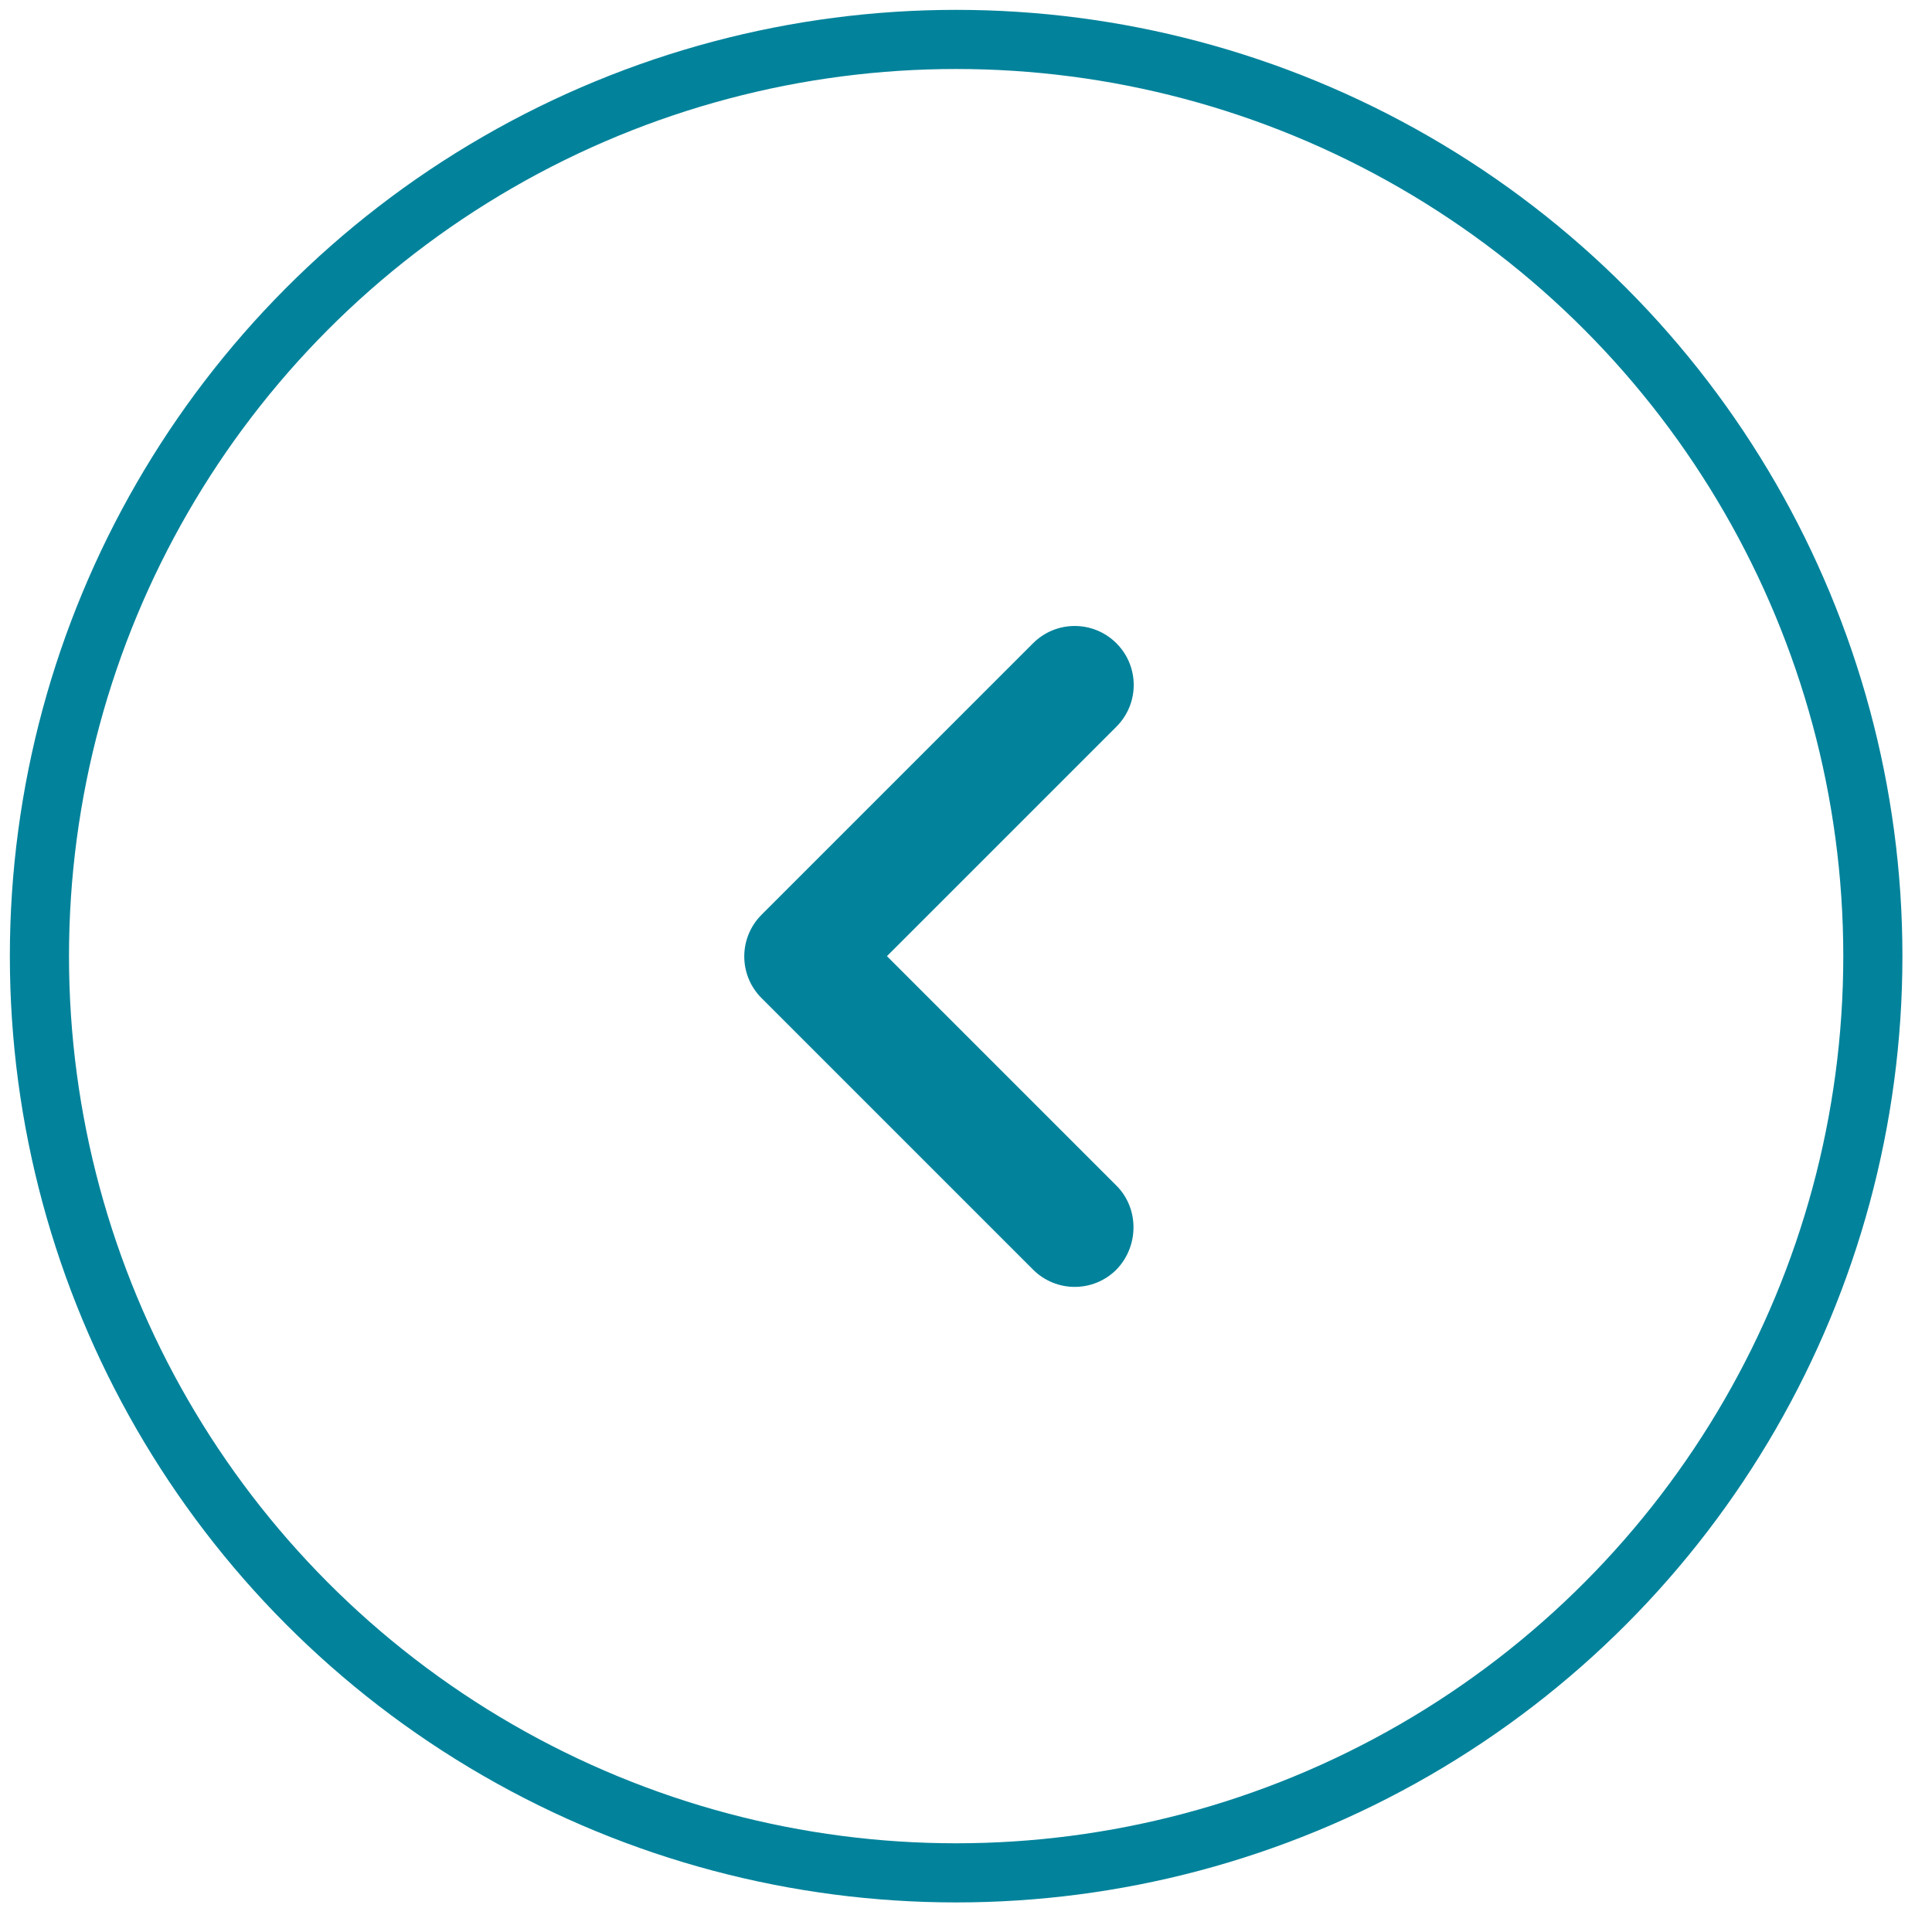
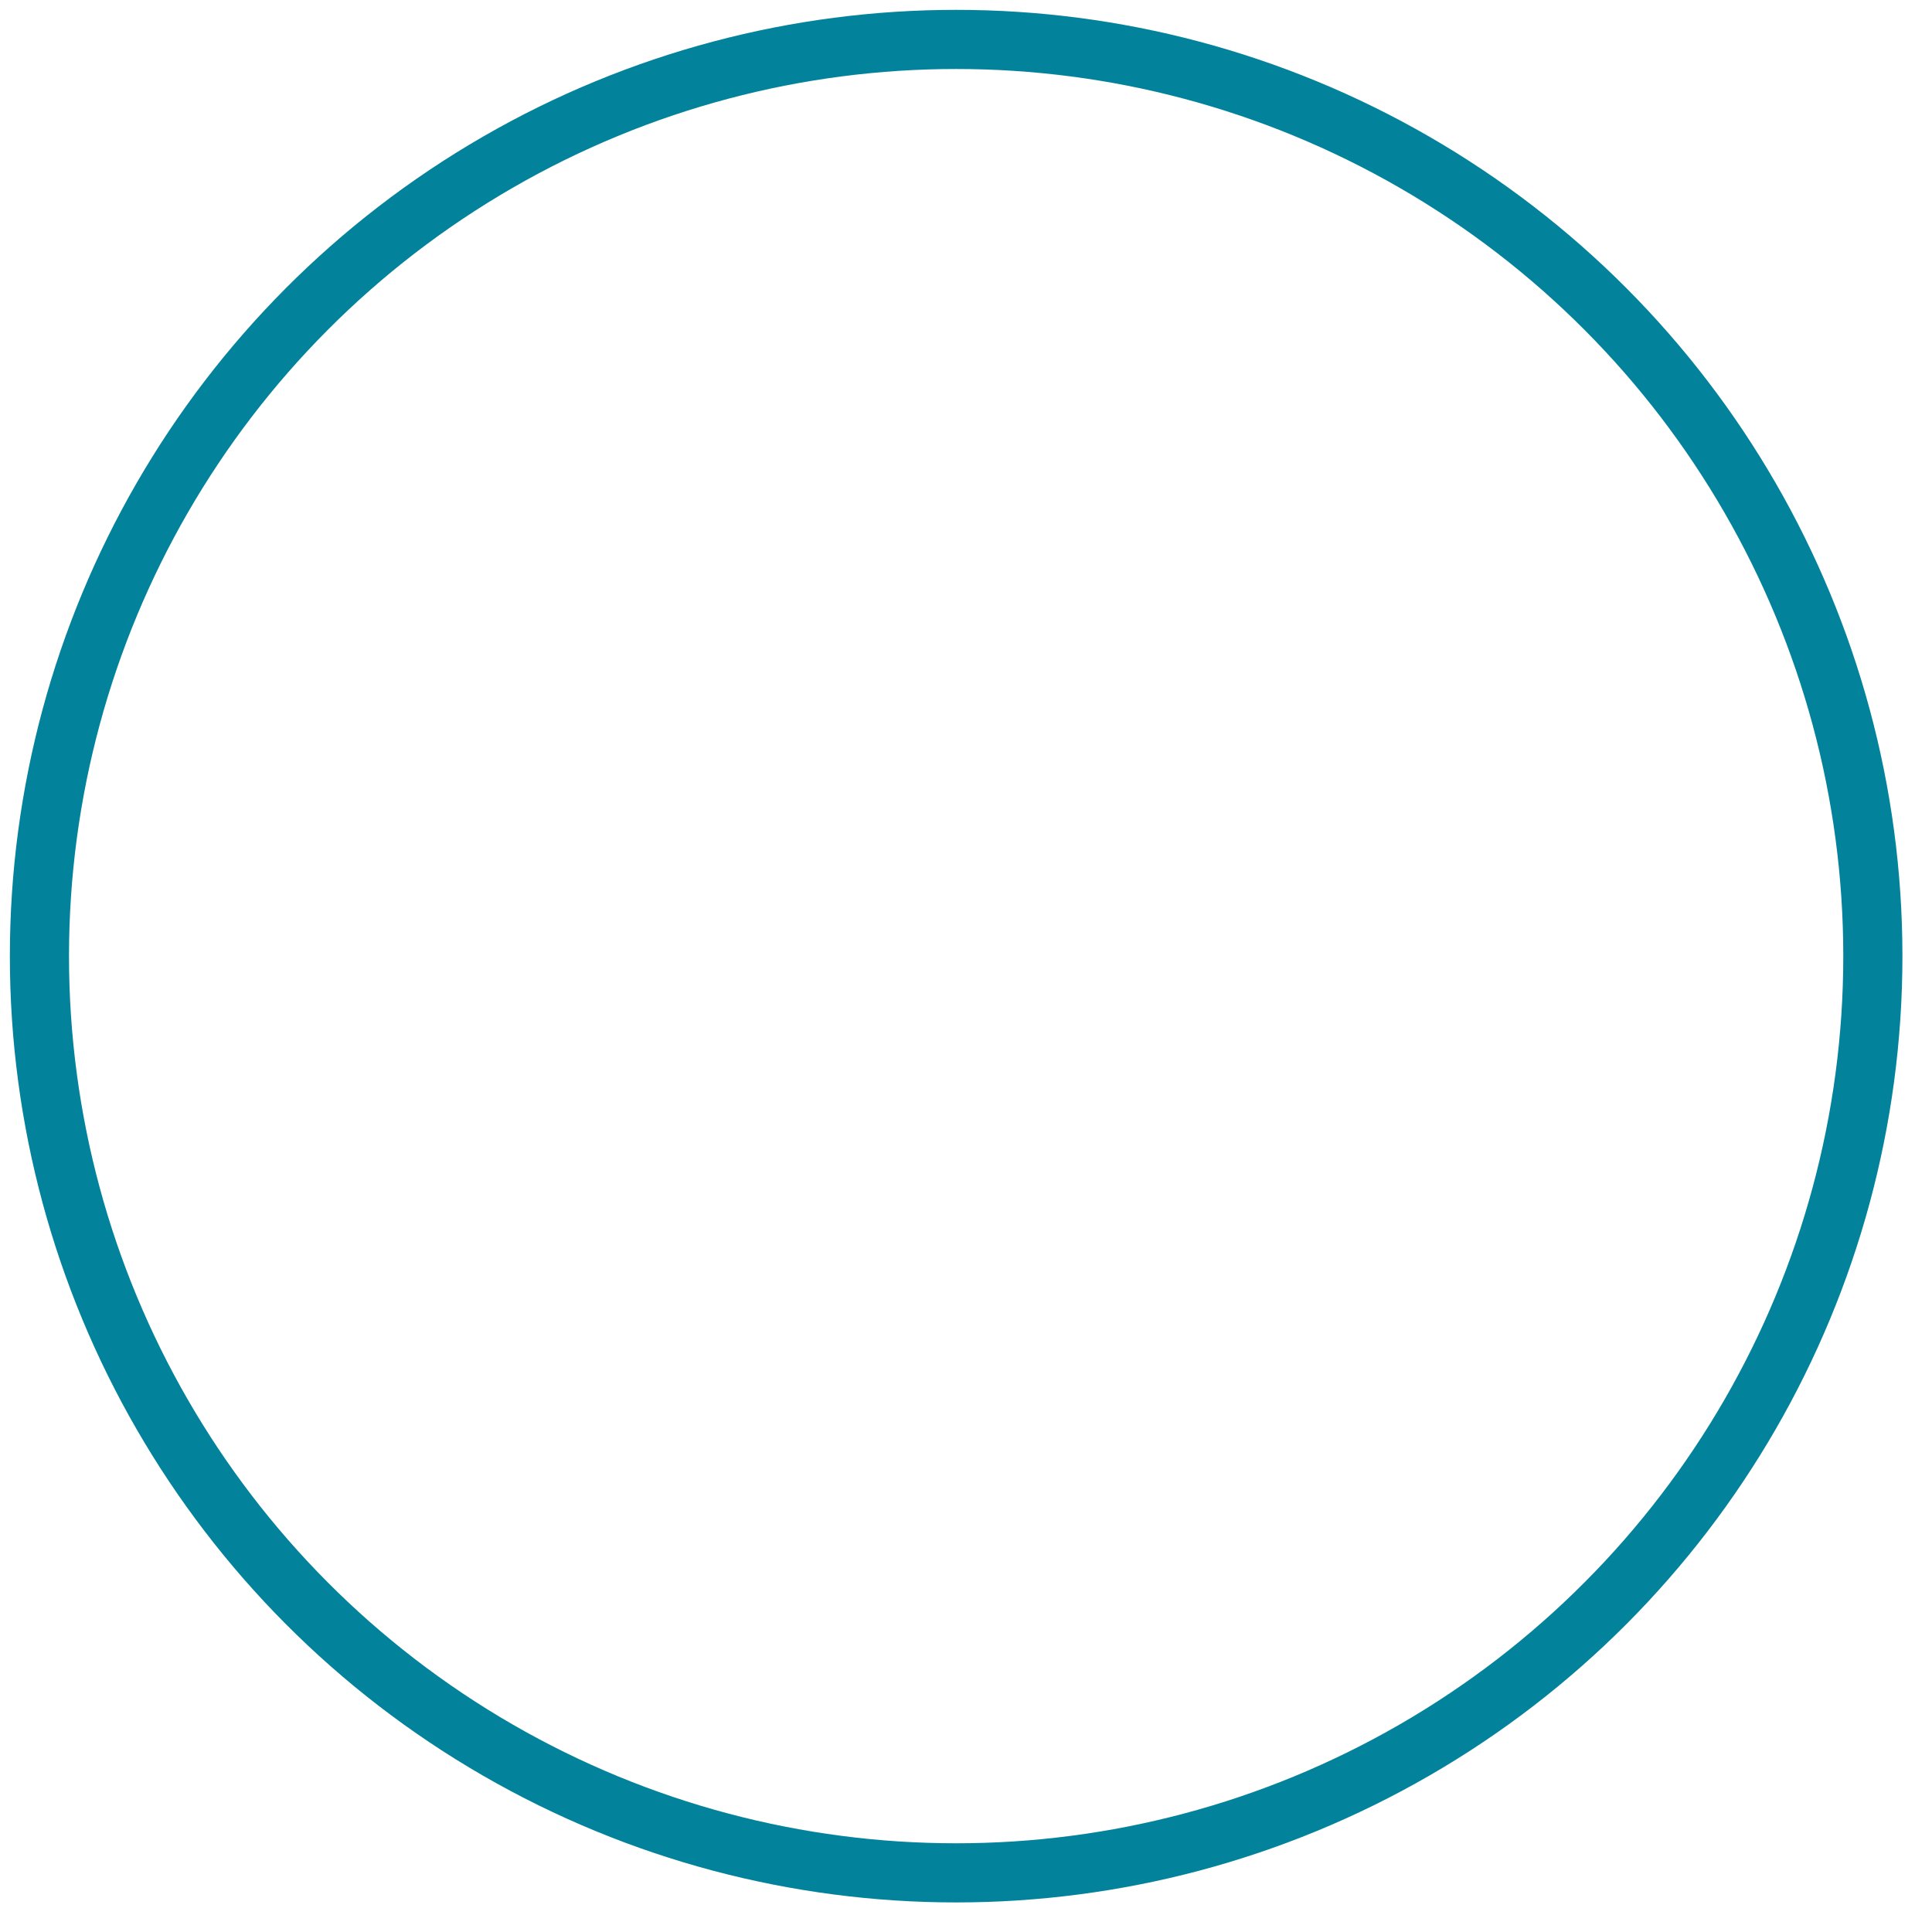
<svg xmlns="http://www.w3.org/2000/svg" width="49px" height="49px" viewBox="0 0 49 49" version="1.1">
  <title>5AEDED64-0BBC-4AEB-BCC8-82BBBF25BB17</title>
  <g id="Page-1" stroke="none" stroke-width="1" fill="none" fill-rule="evenodd">
    <g id="Icons" transform="translate(-48, -409)">
      <g id="Icon_12@1x-Copy-2" transform="translate(49, 410)">
        <g id="Icon_Arrow" transform="translate(7.25, 7.25)" fill-rule="nonzero">
          <rect id="Container" fill="#D8D8D8" opacity="0" x="0" y="0" width="32" height="32" />
          <g id="Icon" transform="translate(10.626, 7.626)" fill="#03839B">
-             <path d="M9.439,14.194 L3.619,8.374 L9.439,2.554 C10.024,1.969 10.024,1.024 9.439,0.439 C8.854,-0.146 7.909,-0.146 7.324,0.439 L0.439,7.324 C-0.146,7.909 -0.146,8.854 0.439,9.439 L7.324,16.324 C7.909,16.909 8.854,16.909 9.439,16.324 C10.009,15.739 10.024,14.779 9.439,14.194 Z" id="Path" />
-           </g>
+             </g>
        </g>
        <circle id="Oval" stroke="#03839B" stroke-width="1.5" cx="23.25" cy="23.25" r="23.25" />
      </g>
    </g>
  </g>
</svg>